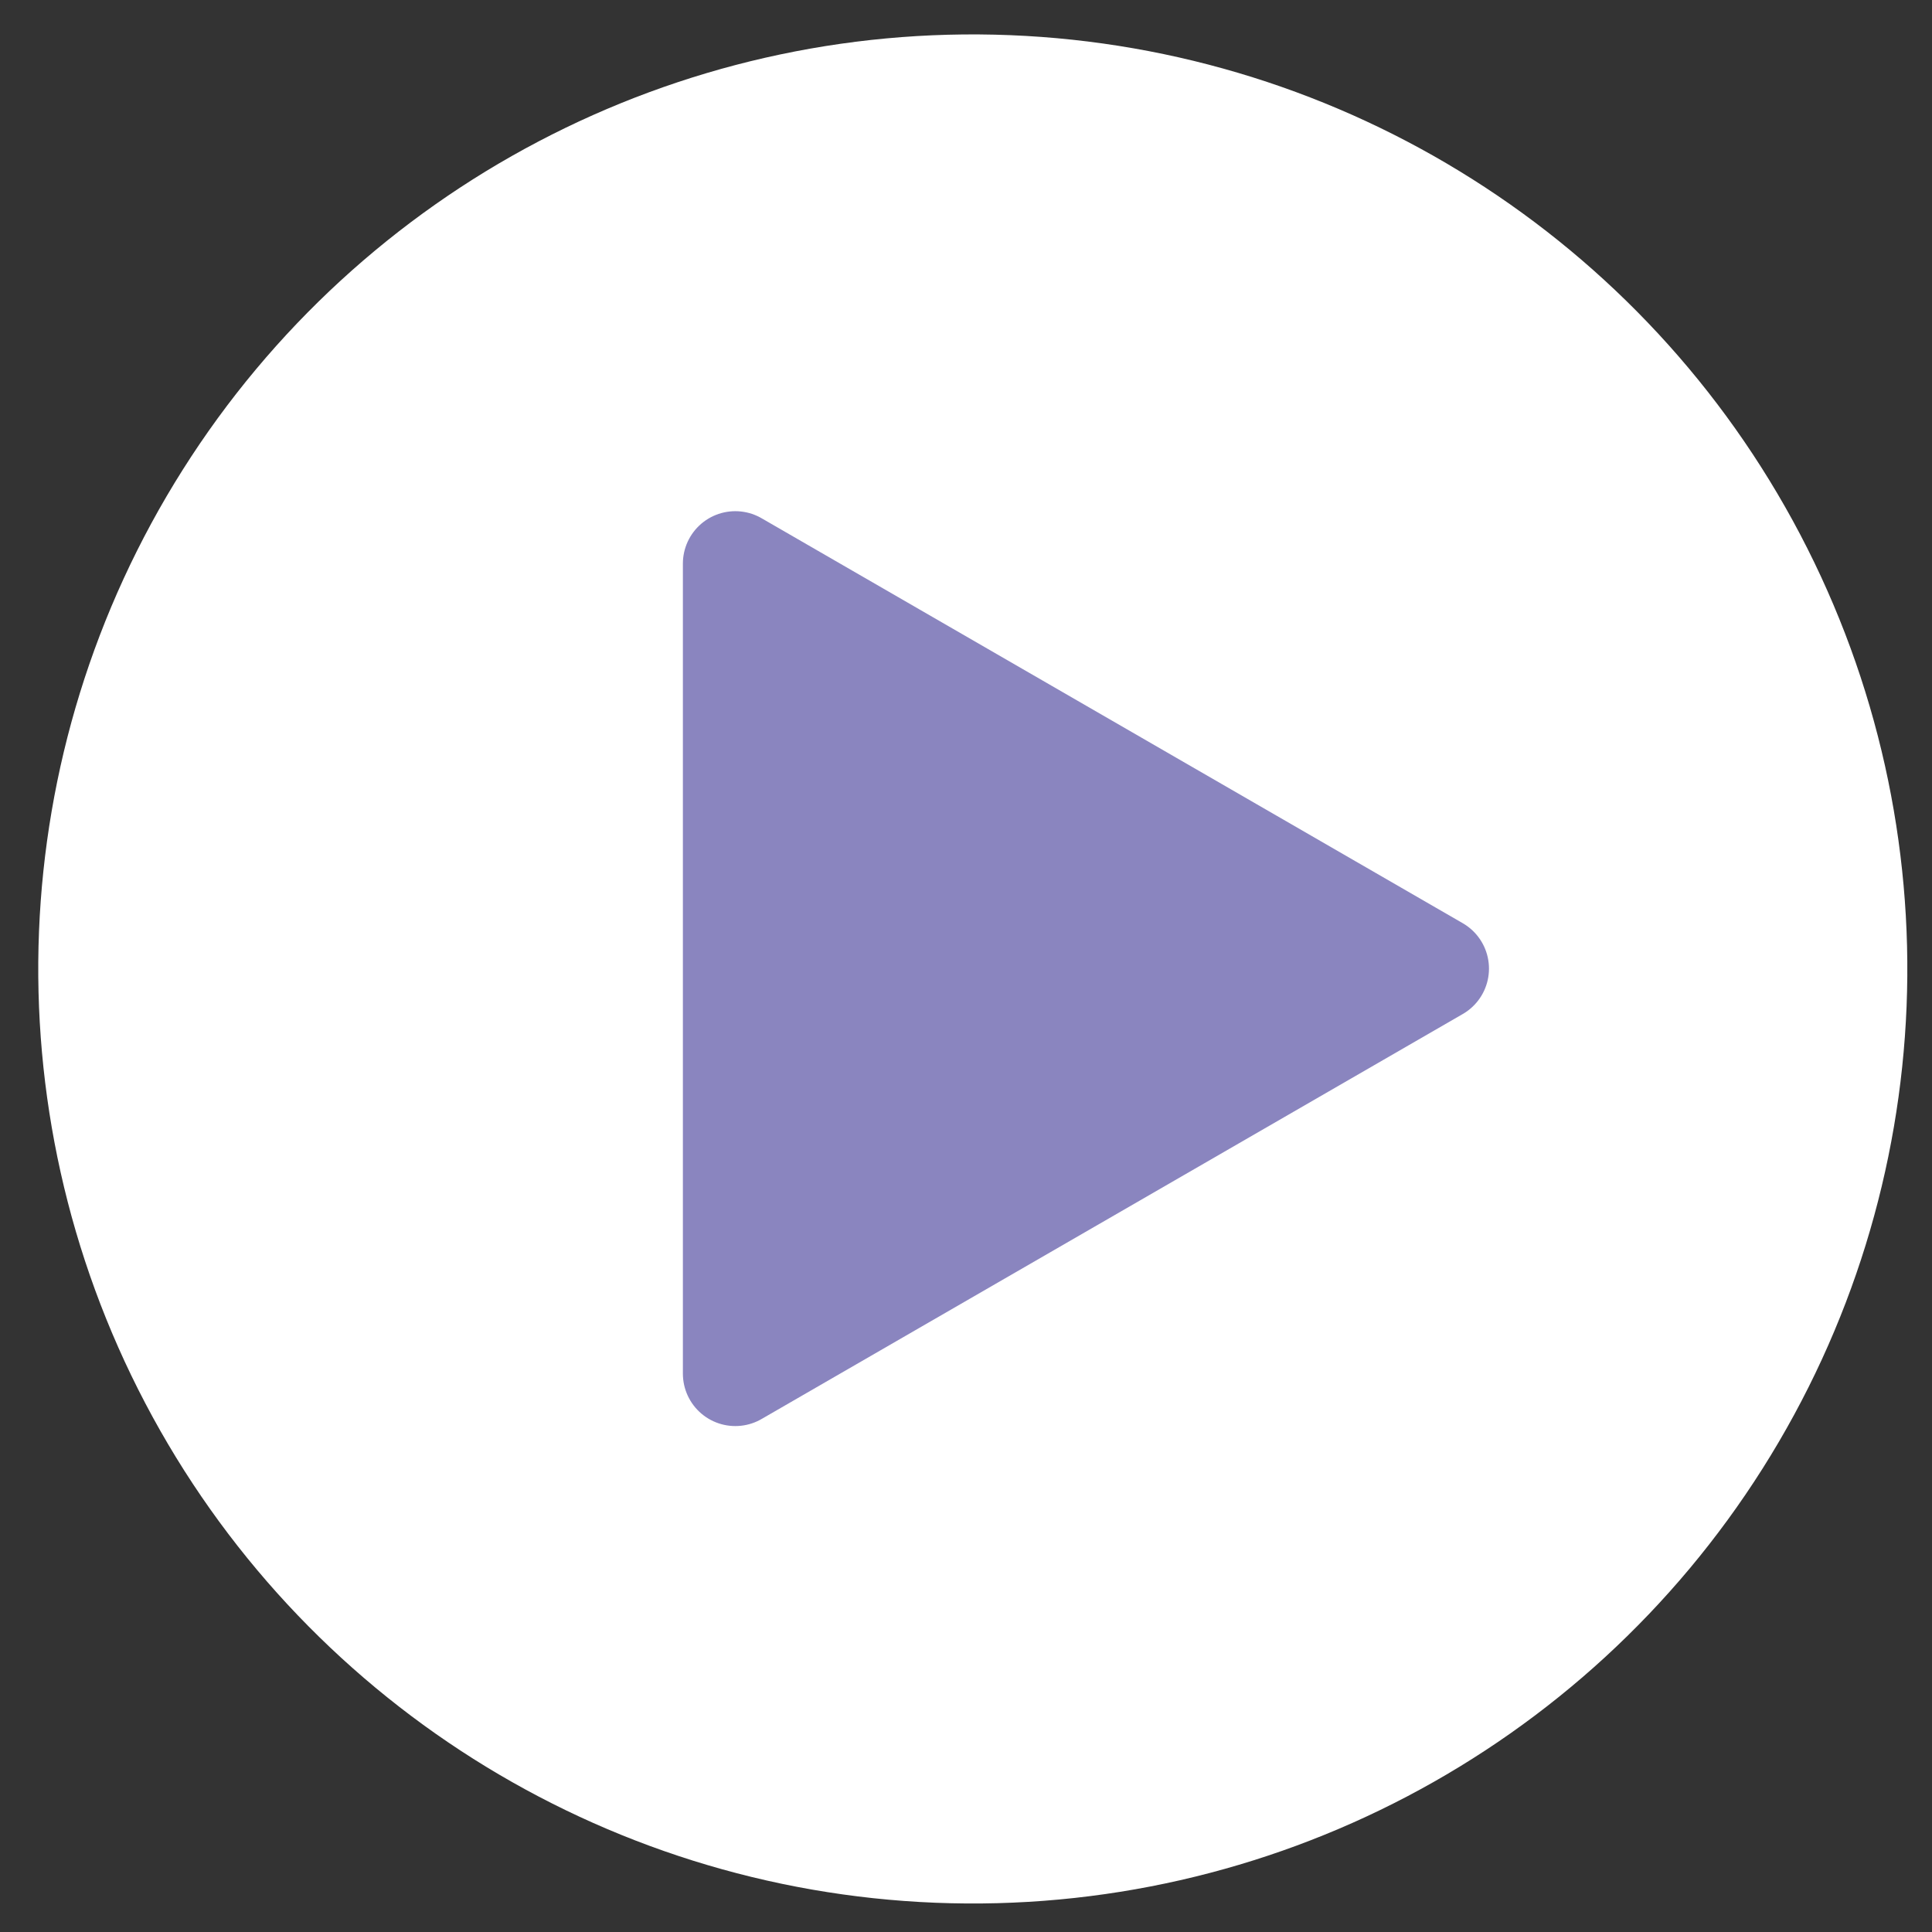
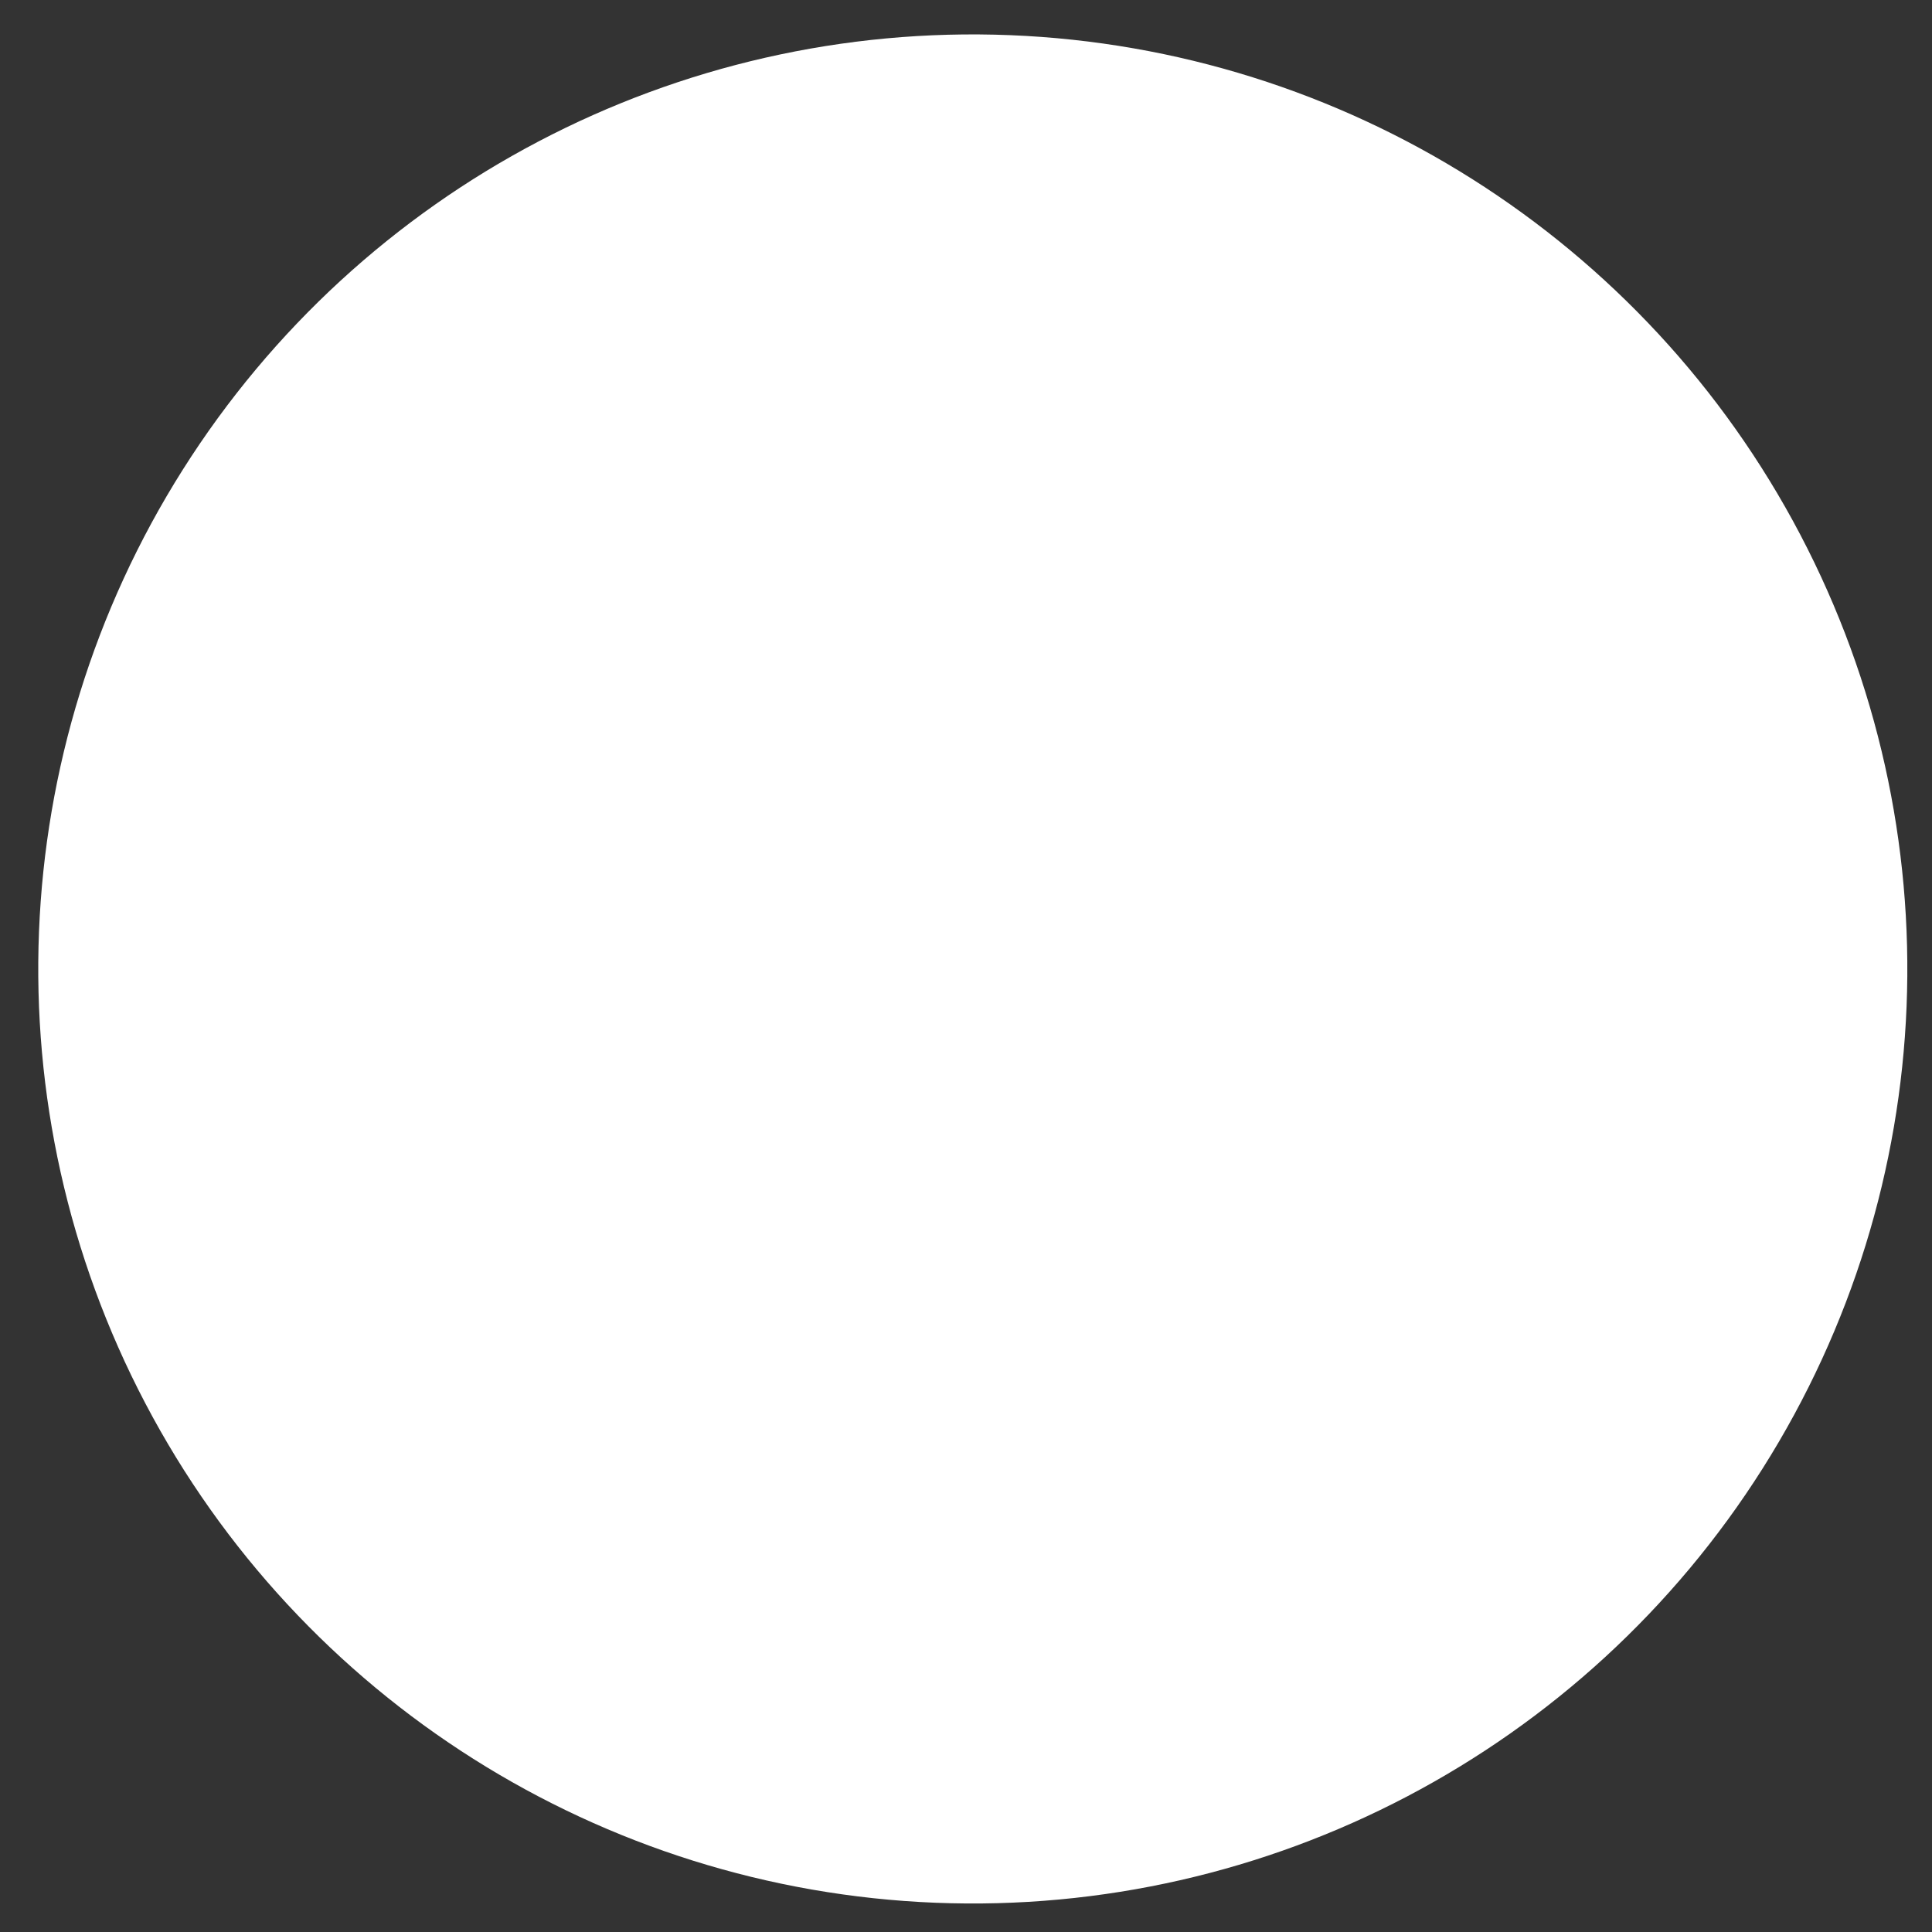
<svg xmlns="http://www.w3.org/2000/svg" id="Laag_1" version="1.1" viewBox="0 0 147.4 147.4">
  <rect x="0" y="0" width="147.4" height="147.4" fill="#333333" stroke="none" />
  <defs>
    <style>
      .st0 {
        fill: #8a85bf;
        stroke: #8a85bf;
        stroke-linecap: round;
        stroke-linejoin: round;
        stroke-width: 8px;
      }

      .st1 {
        fill: #fff;
        stroke: #fff;
        stroke-miterlimit: 10;
        stroke-width: 10px;
      }
    </style>
  </defs>
  <circle class="st1" cx="74.2" cy="73.9" r="66.3" transform="translate(-2.6 145.1) rotate(-87.7)" />
-   <polygon class="st0" points="109.6 73.9 56.1 43 56.1 104.8 109.6 73.9" />
</svg>